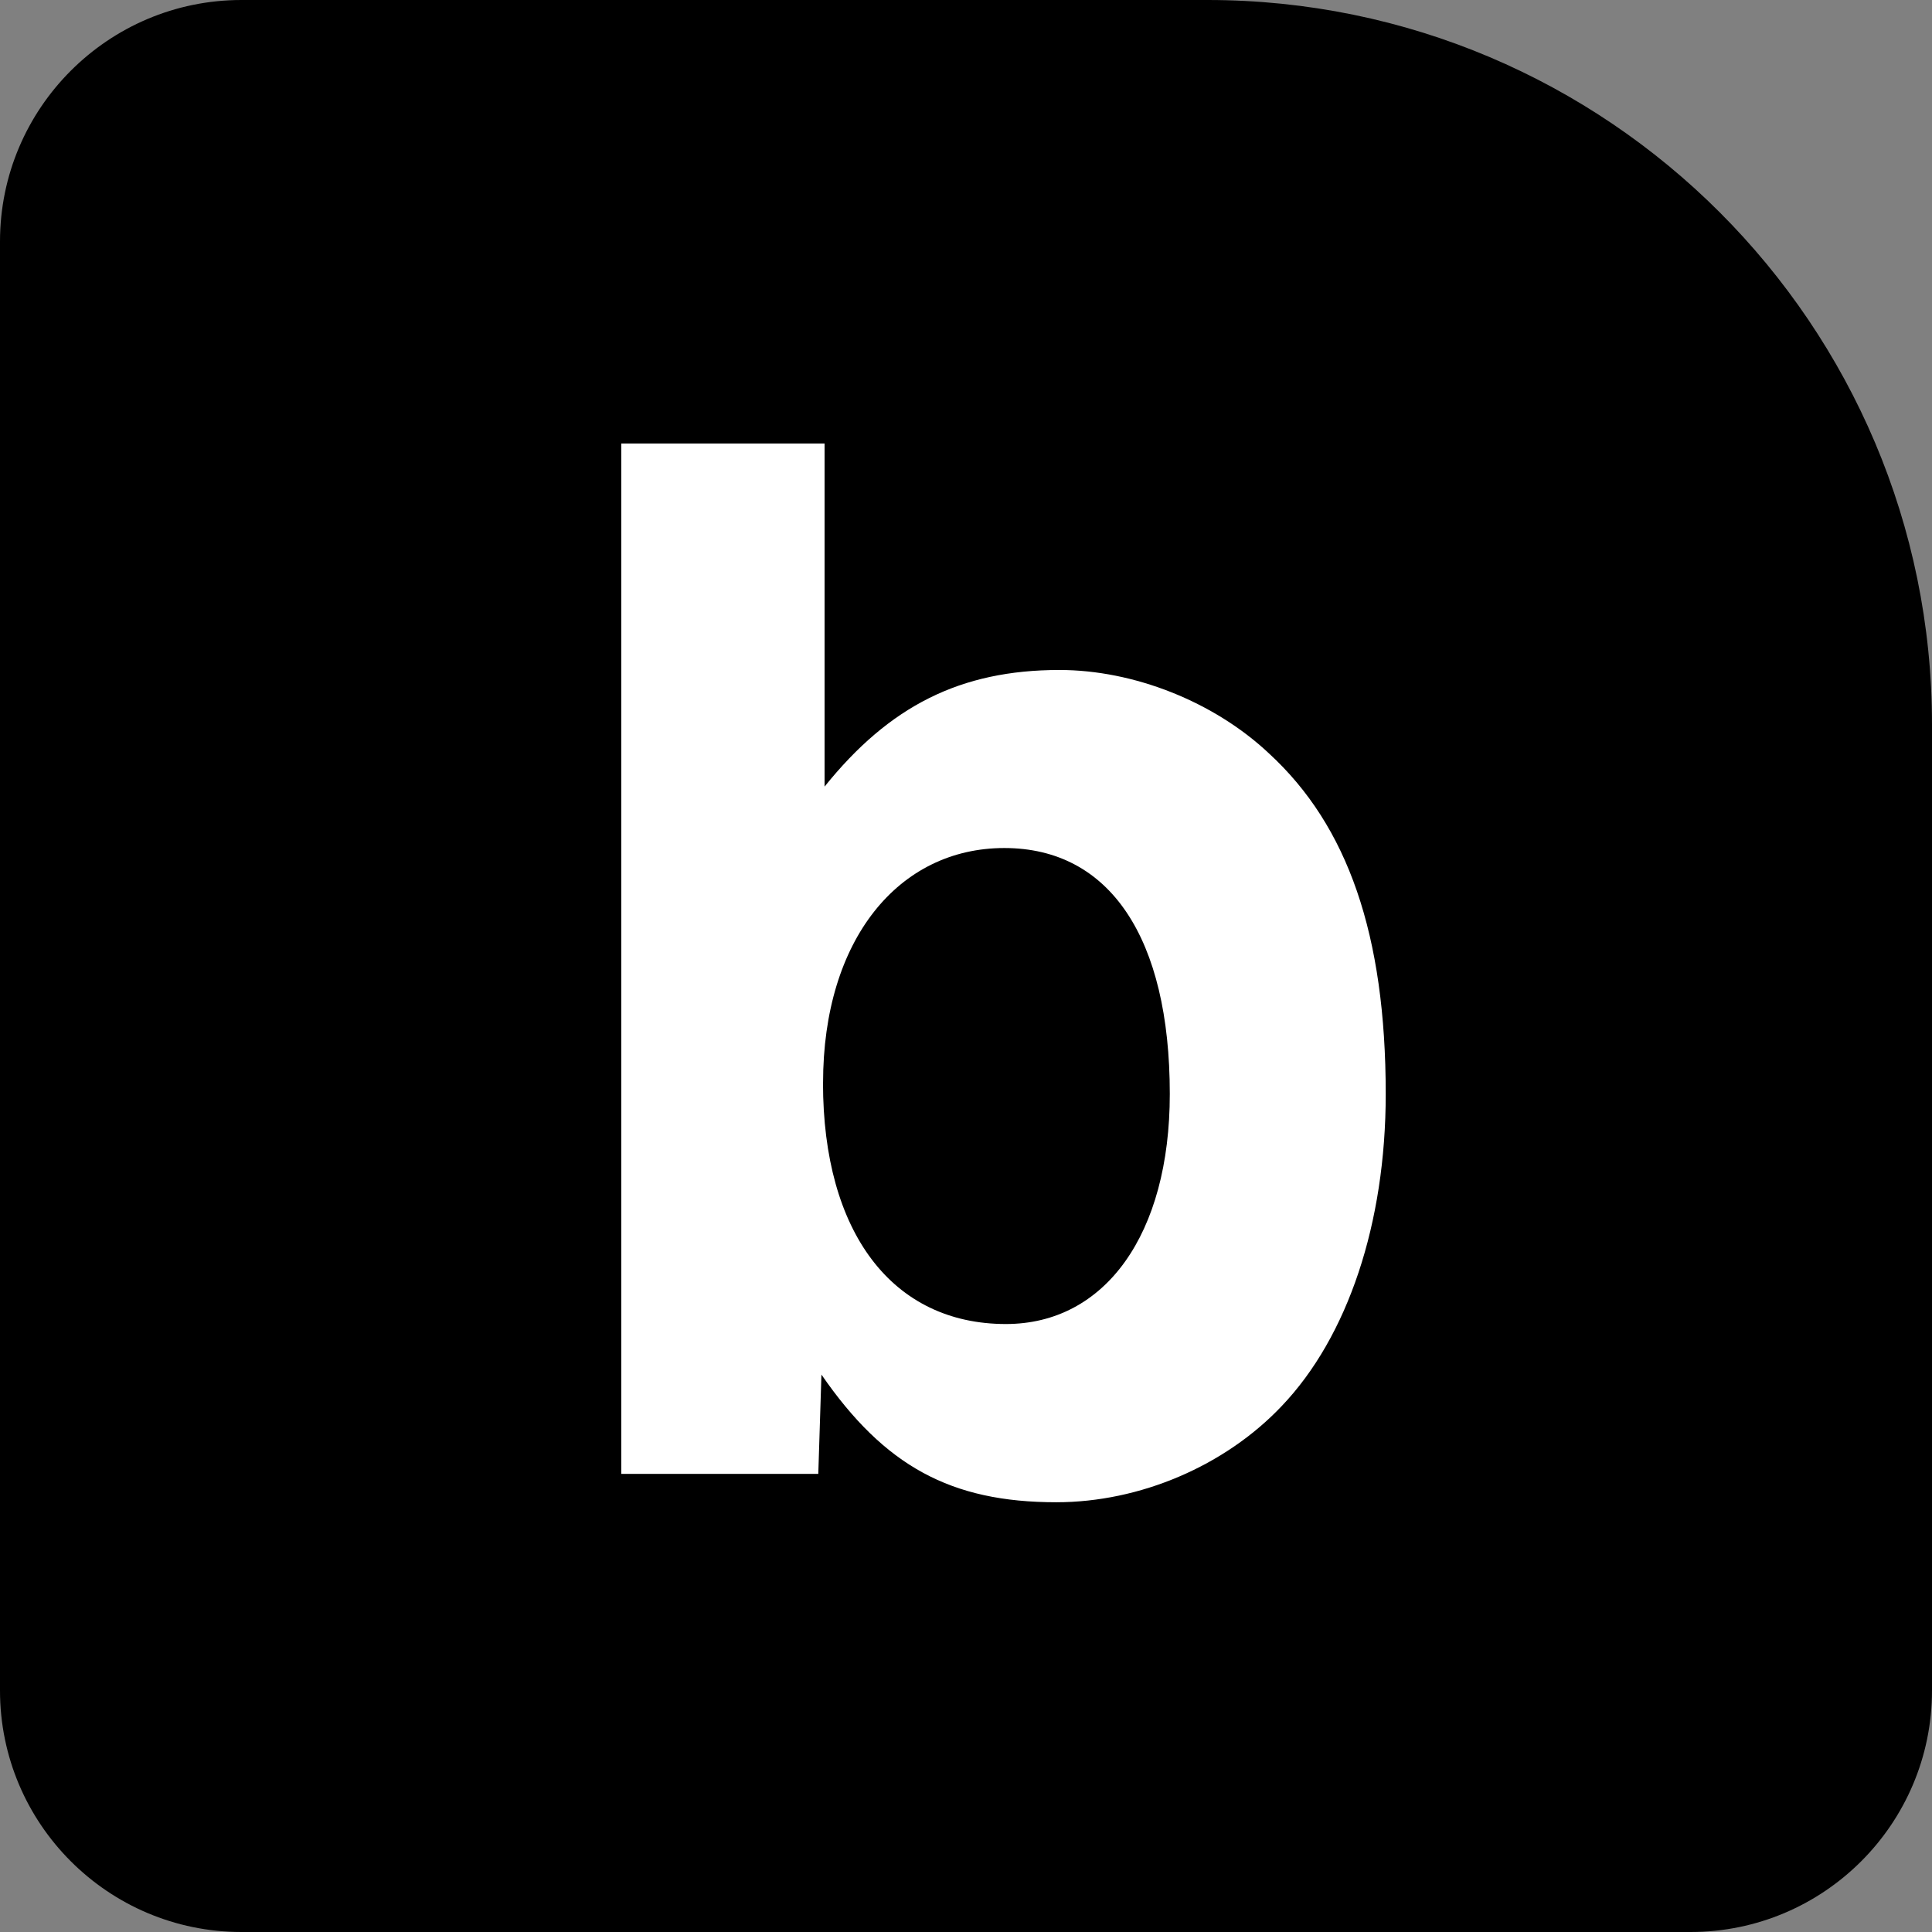
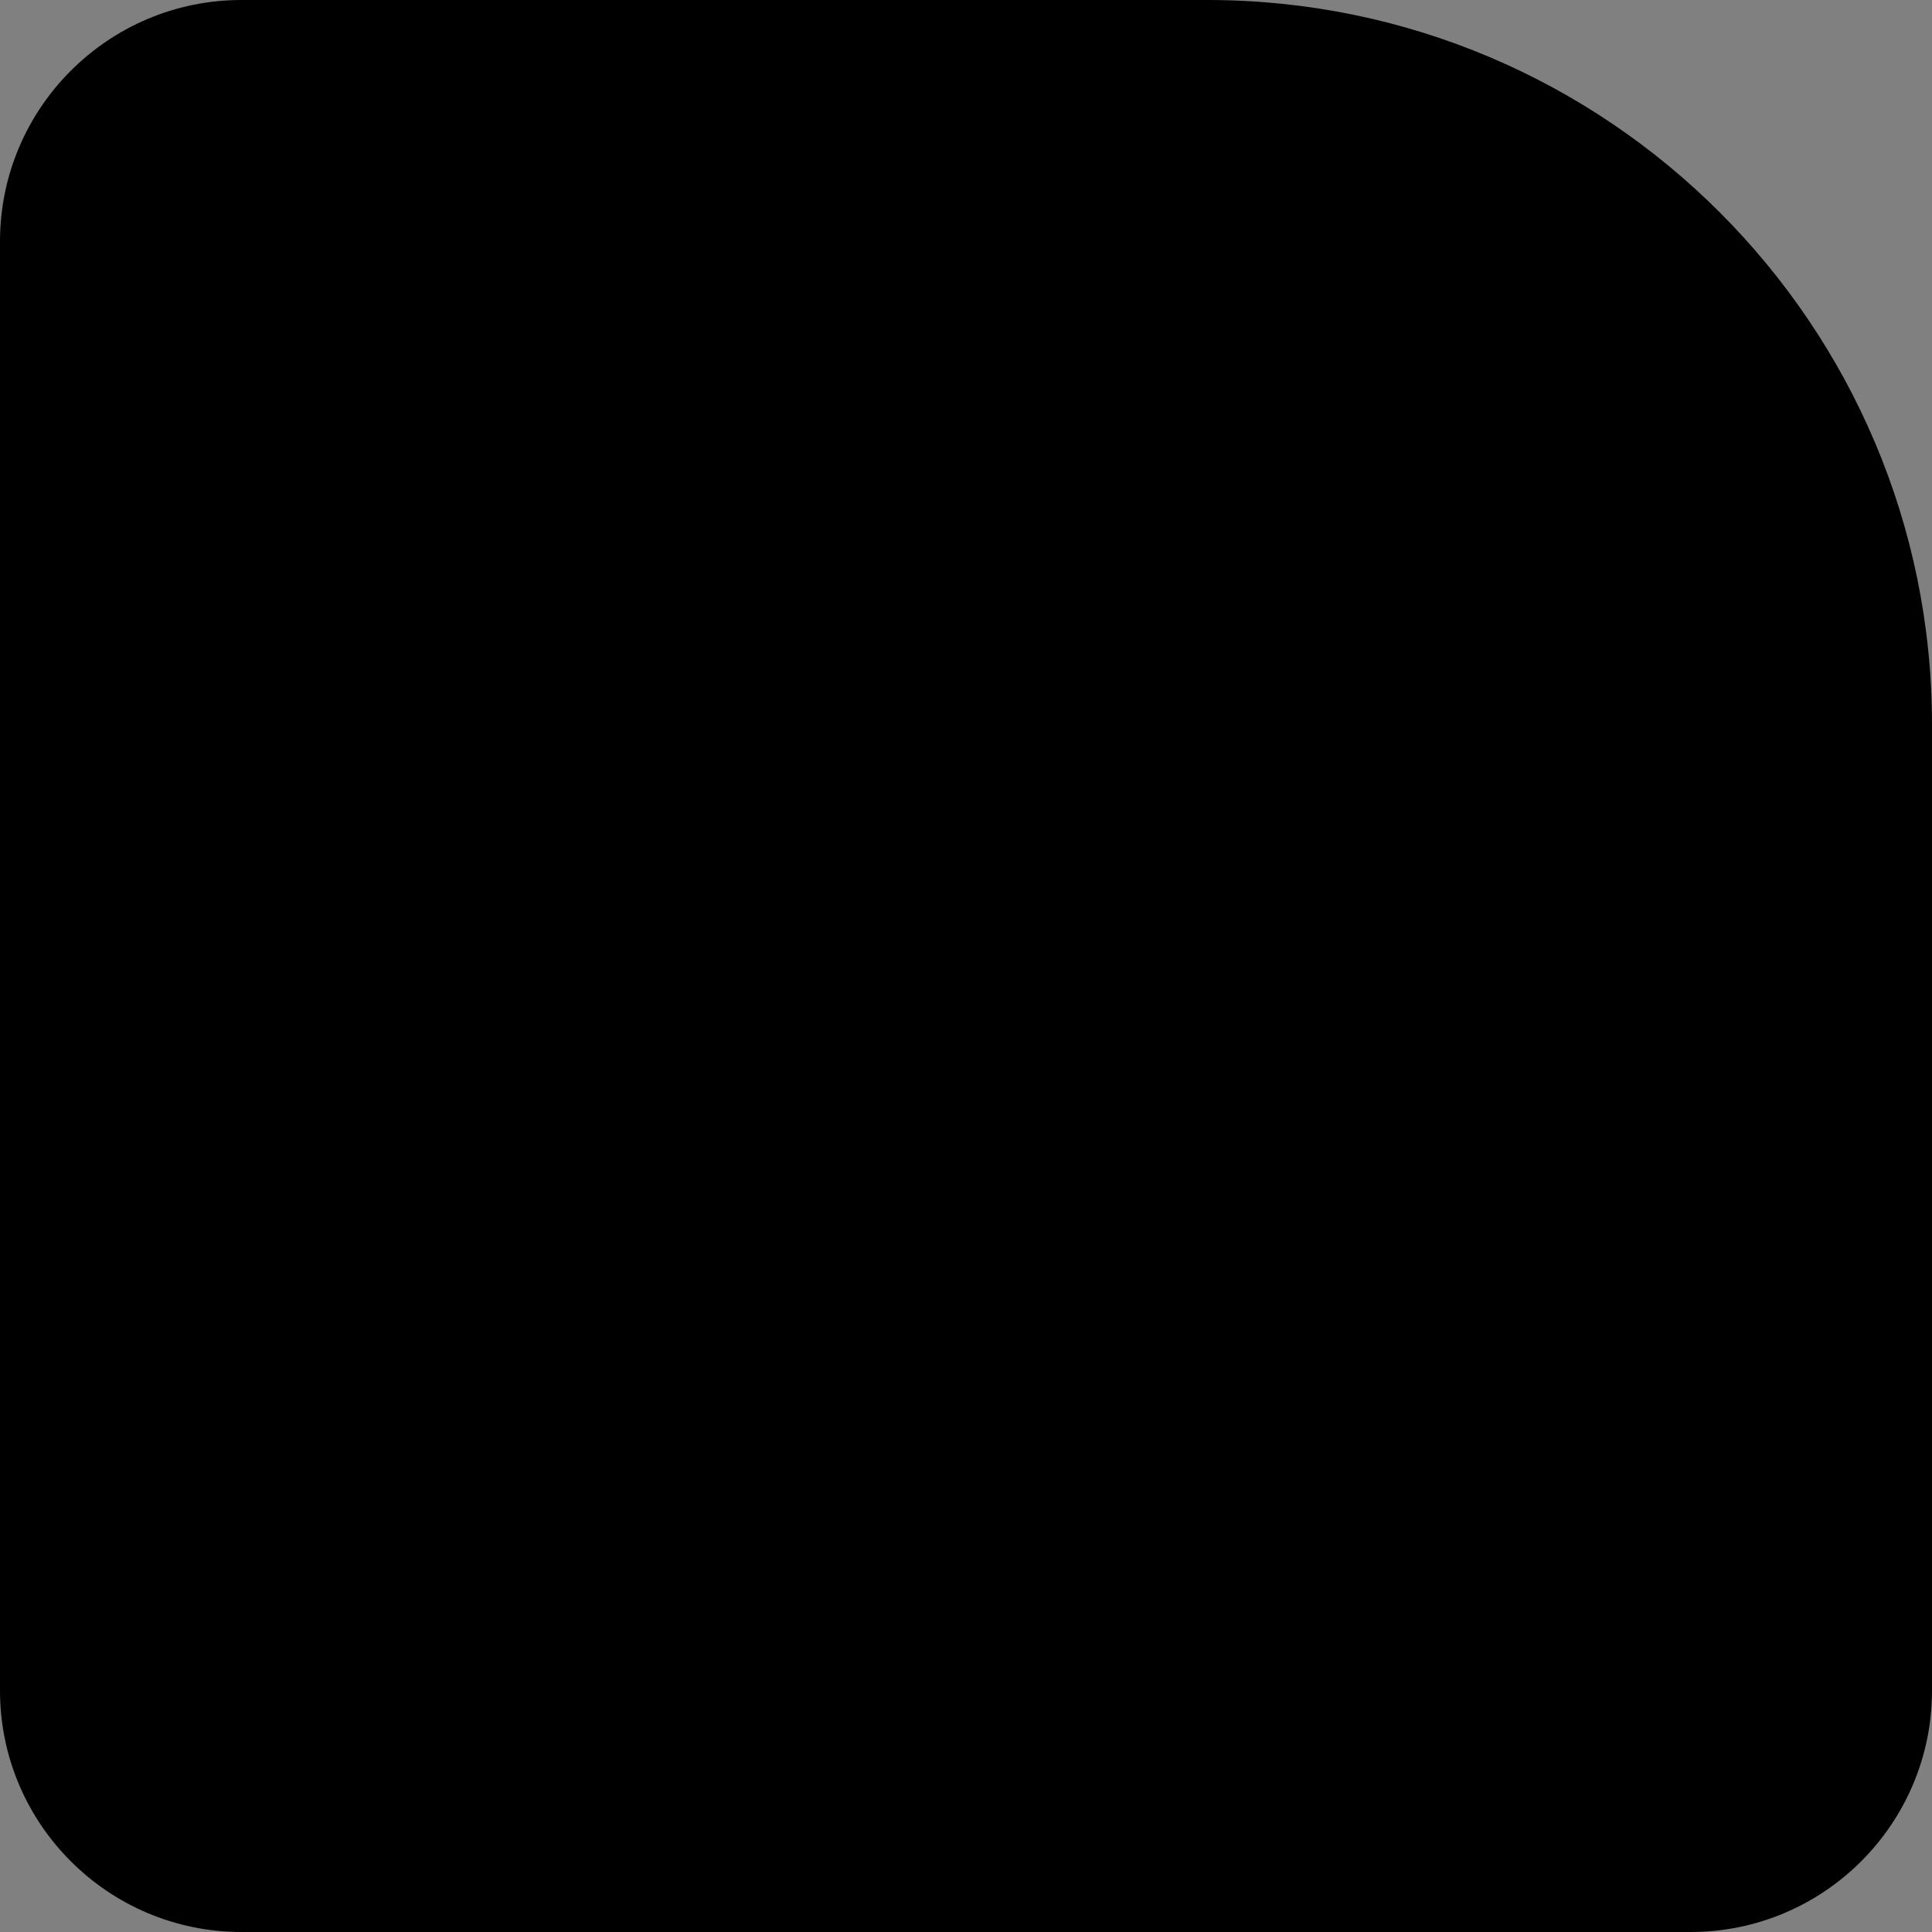
<svg xmlns="http://www.w3.org/2000/svg" version="1.1" width="64" height="64">
  <rect width="100%" height="100%" fill="#808080" stroke="none" />
  <svg width="64" height="64" viewBox="0 0 64 64" fill="none">
-     <path d="M7.999 0H39.999C53.246 0 64 10.754 64 24.001V56.001C64 60.417 60.415 64 56.001 64H7.999C3.583 64 0 60.415 0 56.001V7.999C0 3.585 3.585 0 7.999 0Z" fill="black" />
-     <path d="M20.58 14.691H27.315V26.057C29.456 23.395 31.806 22.194 35.096 22.194C37.55 22.194 40.212 23.239 42.041 24.962C44.651 27.364 45.904 30.966 45.904 36.24C45.904 40.521 44.651 44.28 42.458 46.578C40.577 48.563 37.76 49.764 34.992 49.764C31.494 49.764 29.3 48.563 27.211 45.535L27.107 48.825H20.58V14.691ZM27.263 35.872C27.263 40.832 29.562 43.86 33.321 43.86C36.611 43.86 38.751 40.884 38.751 36.238C38.751 31.07 36.766 28.092 33.269 28.092C29.772 28.092 27.265 31.119 27.265 35.872H27.263Z" fill="white" />
+     <path d="M7.999 0H39.999C53.246 0 64 10.754 64 24.001V56.001C64 60.417 60.415 64 56.001 64H7.999C3.583 64 0 60.415 0 56.001V7.999C0 3.585 3.585 0 7.999 0" fill="black" />
  </svg>
  <style>@media (prefers-color-scheme: light) { :root { filter: none; } }
@media (prefers-color-scheme: dark) { :root { filter: none; } }
</style>
</svg>